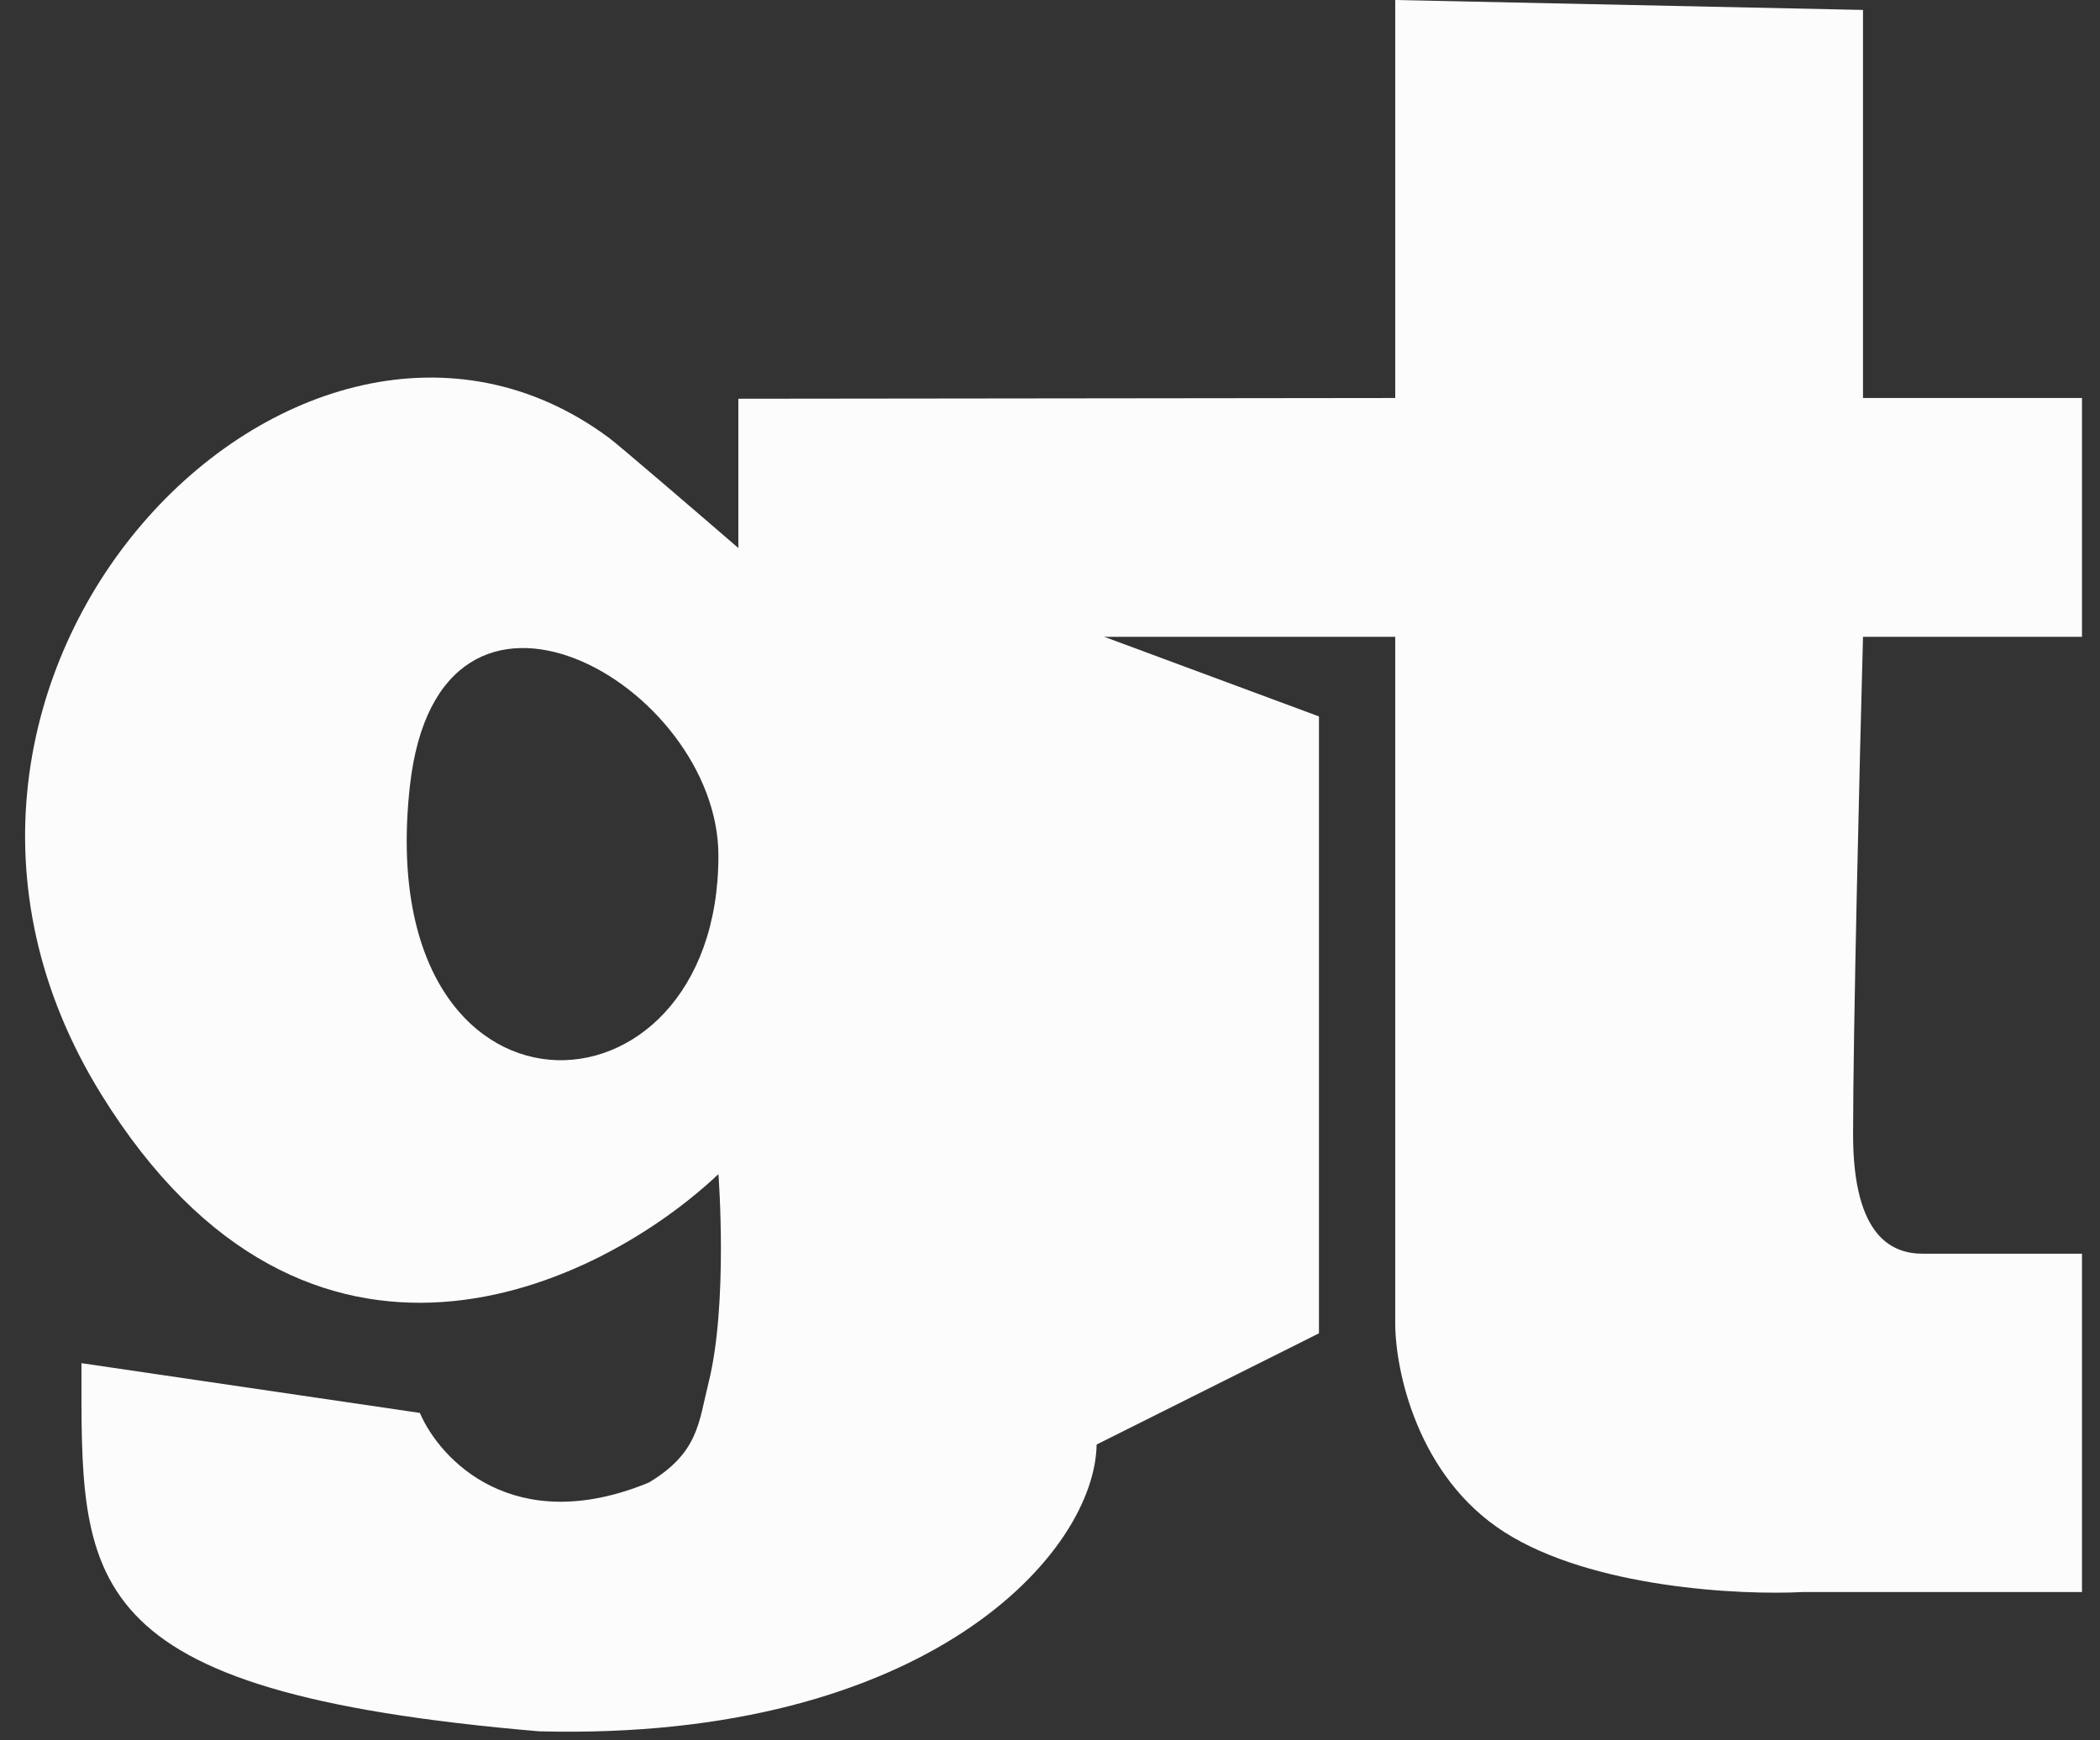
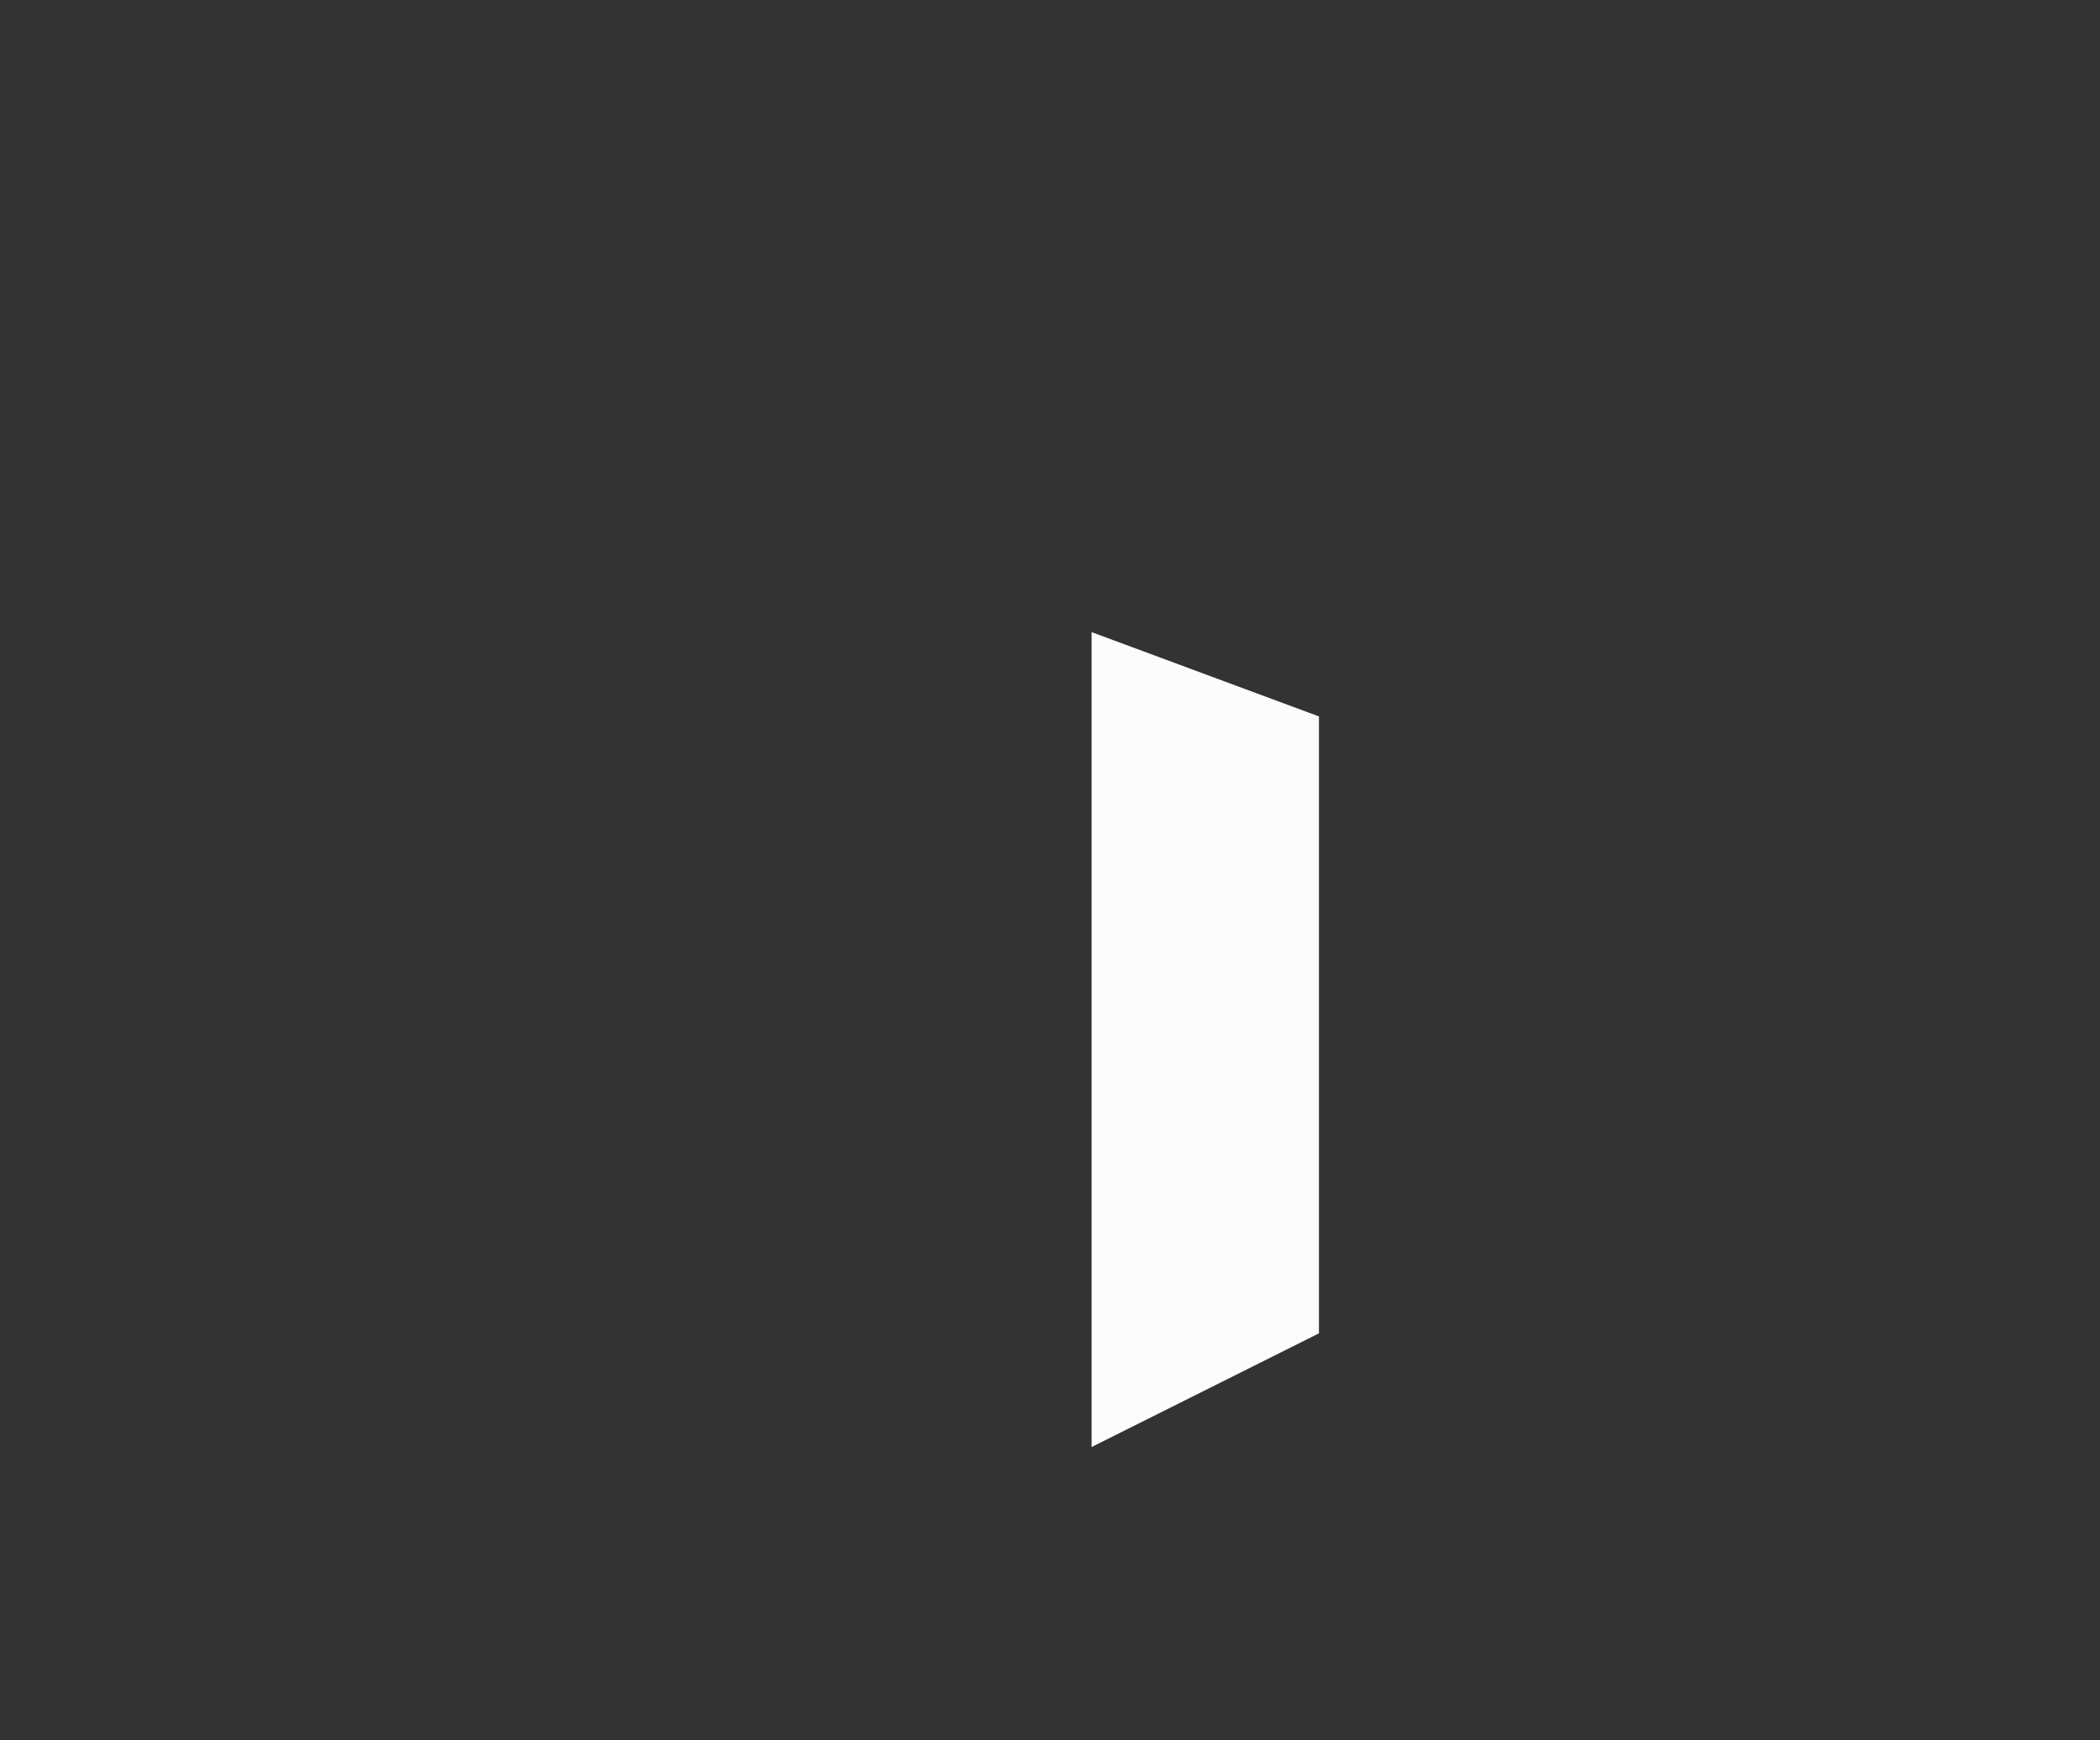
<svg xmlns="http://www.w3.org/2000/svg" width="76" height="63" viewBox="0 0 76 63" fill="none">
  <rect x="0" y="0" width="76" height="63" fill="#333333" stroke="none" />
  <path d="M39.506 22.883V52.383L47.734 48.267V25.935L39.506 22.883Z" fill="#FCFCFC" />
-   <path fill-rule="evenodd" clip-rule="evenodd" d="M26.721 14.435V19.838C25.28 18.594 22.326 16.054 22.038 15.849C10.872 7.564 -5.697 24.494 3.668 39.622C11.16 51.725 21.678 46.586 26 42.504C26 42.504 26.361 47.186 25.64 50.068C25.28 51.509 25.28 52.589 23.48 53.67C18.581 55.687 15.915 52.829 15.195 51.148L2.948 49.347C2.948 57.272 2.588 61.234 19.517 62.675C33.565 63.035 39.688 56.191 39.688 52.229V23.053H50.494V47.907C50.494 49.587 51.287 53.454 54.457 55.471C57.627 57.488 62.981 57.752 65.262 57.632H75.348V45.385H69.585C68.504 45.385 67.064 44.809 67.064 41.063C67.064 37.317 67.303 27.495 67.423 23.053H75.348V14.408H67.423V0.36L50.494 0V14.408L26.721 14.435ZM26 30.977C26 24.759 15.884 19.004 14.834 28.456C13.393 41.423 26 41.063 26 30.977Z" fill="#FCFCFC" />
</svg>